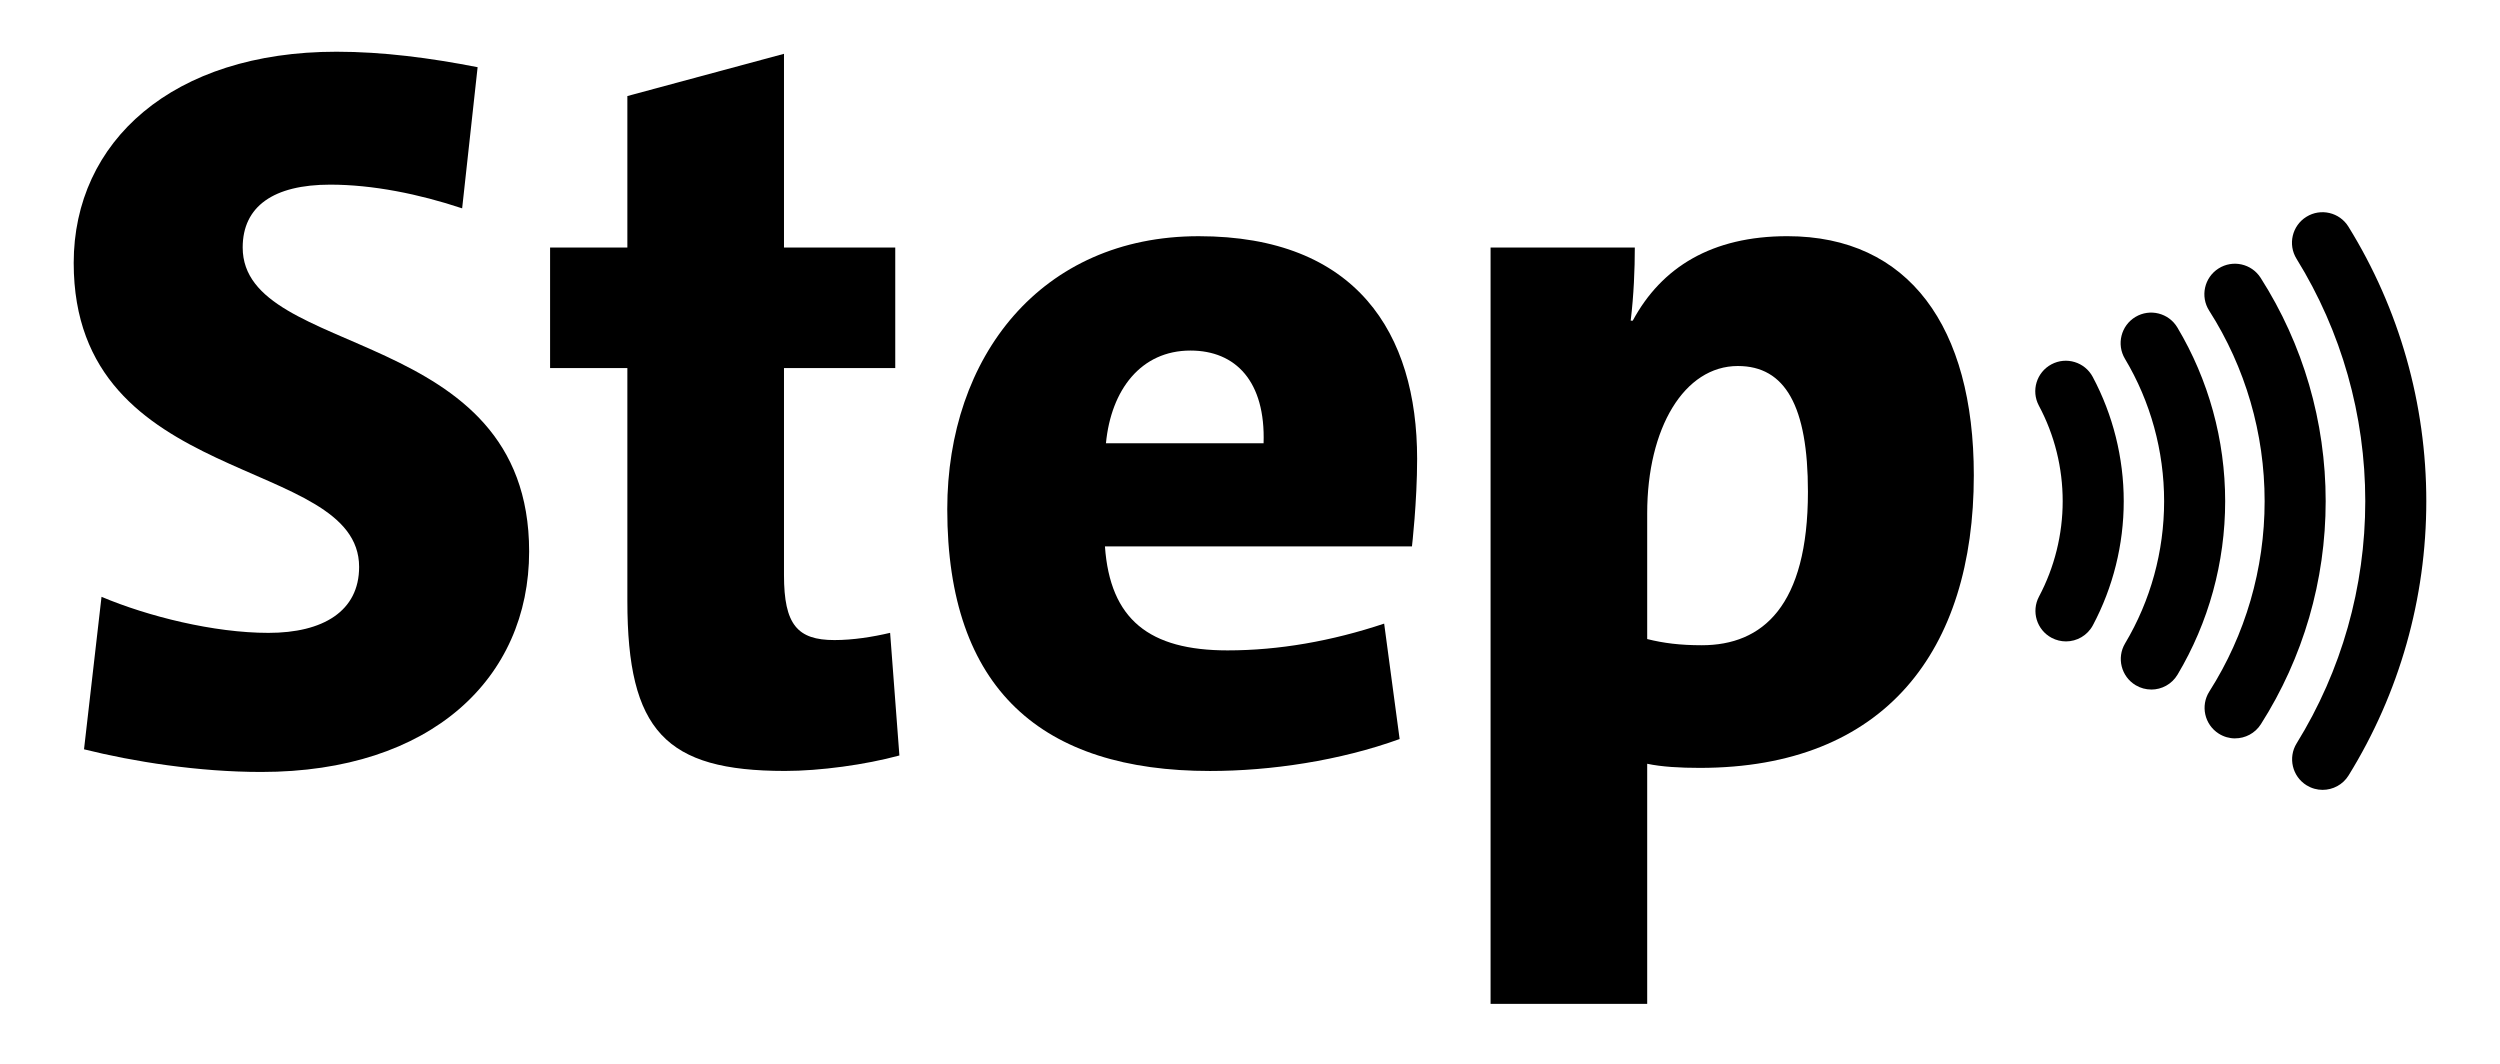
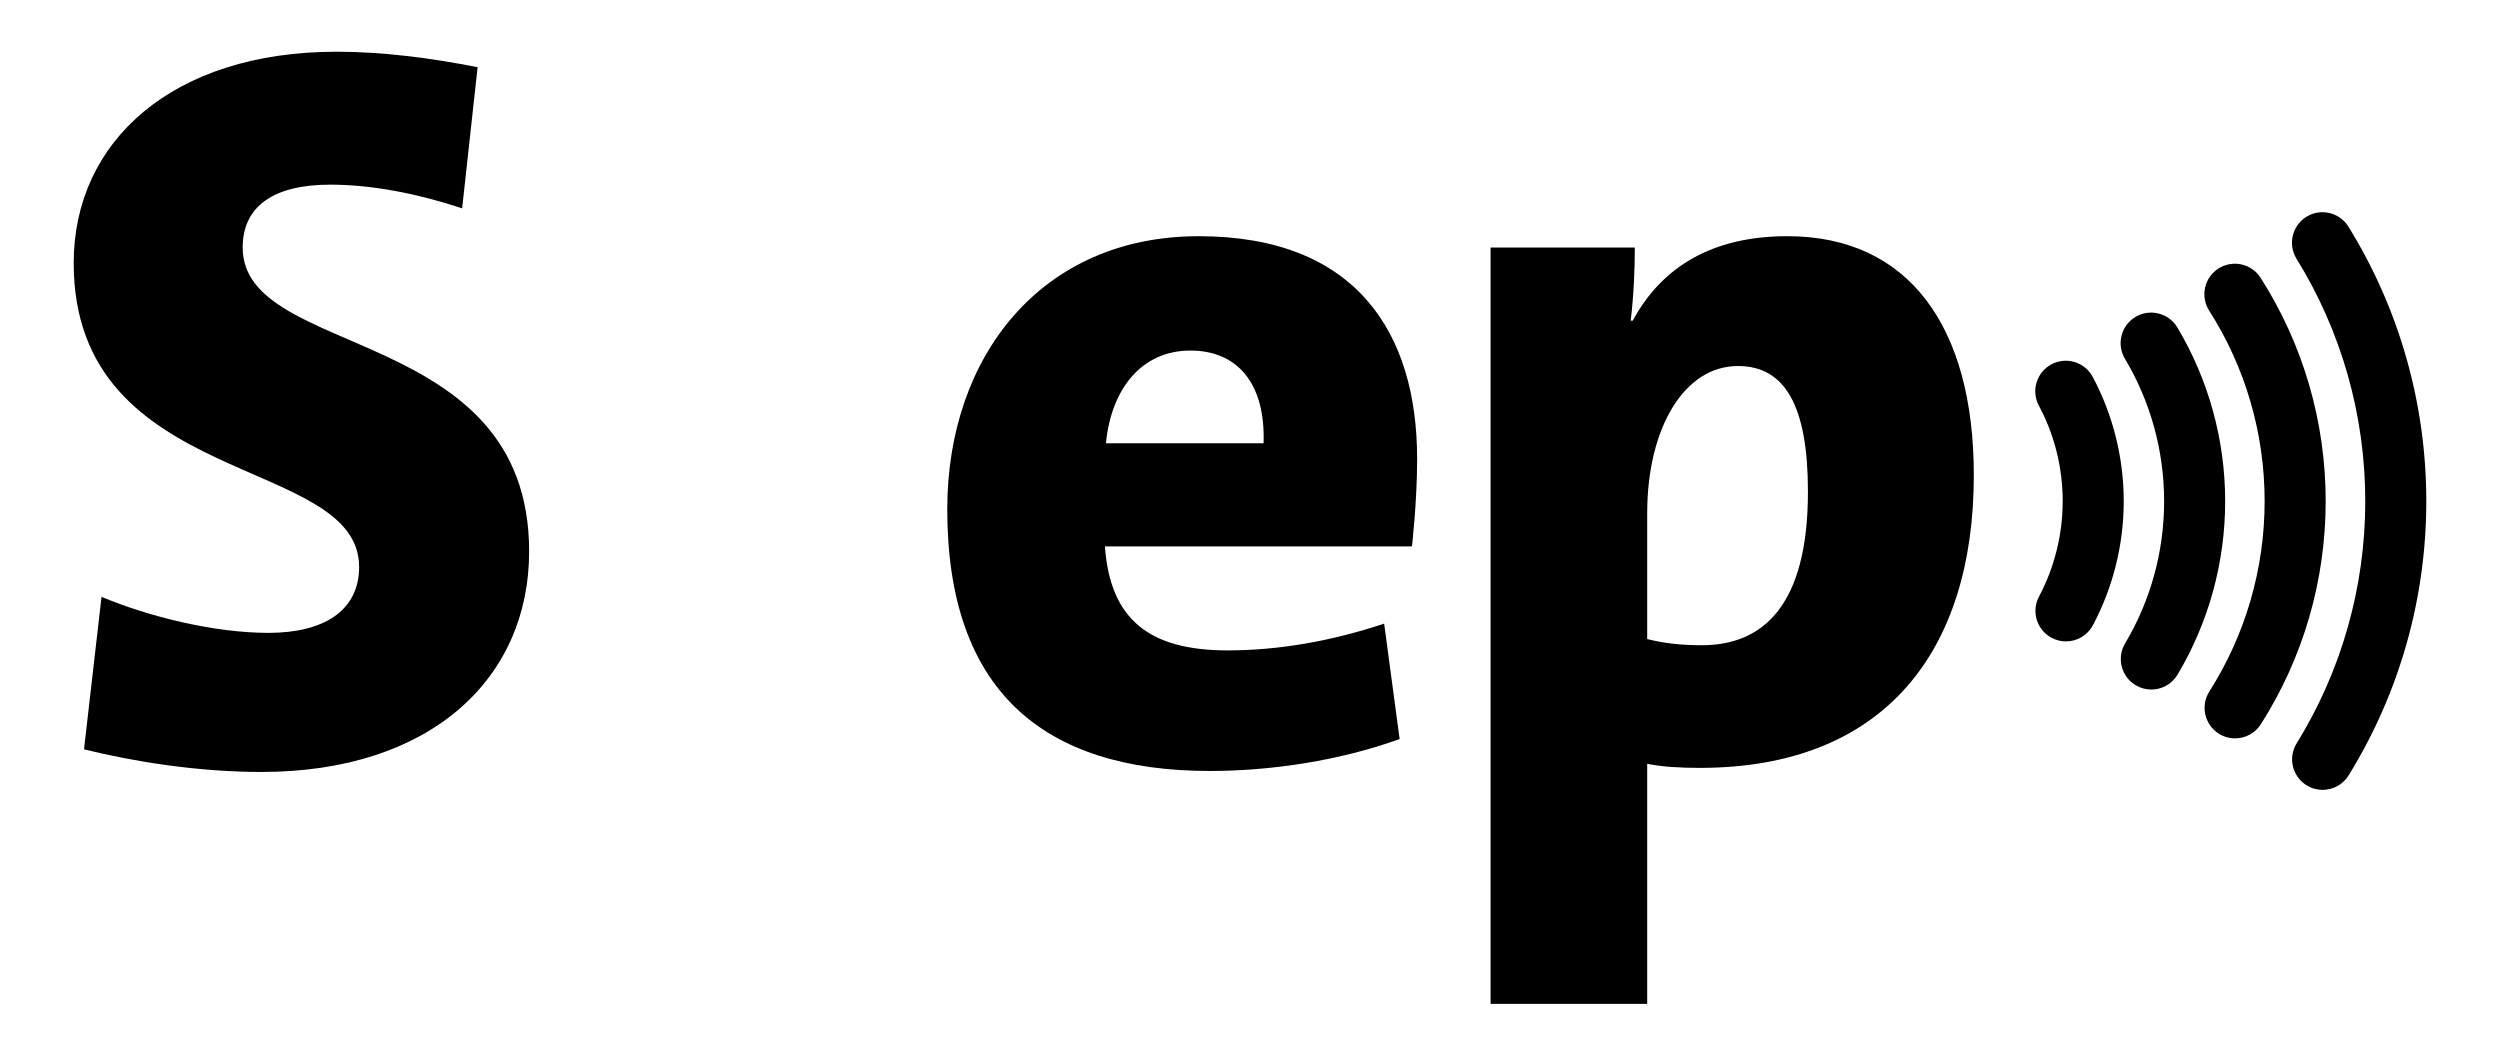
<svg xmlns="http://www.w3.org/2000/svg" width="148" height="63" viewBox="0 0 148 63" fill="none">
  <path d="M27.359 12.334C24.798 11.481 22.053 10.931 19.551 10.931C16.196 10.931 14.367 12.213 14.367 14.652C14.367 21.301 31.325 19.166 31.325 32.646C31.325 40.149 25.53 45.7 15.466 45.7C11.745 45.7 7.901 45.09 4.974 44.359L6.01 35.331C8.755 36.49 12.659 37.466 15.892 37.466C19.125 37.466 21.26 36.184 21.26 33.562C21.26 26.912 4.363 28.986 4.363 15.567C4.363 8.37 10.219 3.062 19.918 3.062C22.663 3.062 25.47 3.428 28.275 3.978L27.359 12.334Z" fill="black" />
-   <path d="M53.243 44.725C51.23 45.274 48.545 45.64 46.472 45.64C39.397 45.64 37.14 43.261 37.14 35.575V21.789H32.565V14.652H37.14V5.686L46.412 3.185V14.652H52.999V21.789H46.412V34.049C46.412 36.978 47.205 37.892 49.4 37.892C50.499 37.892 51.657 37.708 52.695 37.464L53.244 44.723L53.243 44.725Z" fill="black" />
  <path d="M65.412 32.342C65.717 36.673 68.035 38.503 72.671 38.503C75.72 38.503 78.83 37.954 81.942 36.918L82.858 43.751C79.32 45.032 75.233 45.642 71.633 45.642C61.69 45.642 56.078 40.822 56.078 30.148C56.078 21.12 61.628 13.983 70.962 13.983C80.295 13.983 83.894 19.717 83.894 27.16C83.894 29.722 83.588 32.345 83.588 32.345H65.41L65.412 32.342ZM65.472 26.243H74.804C74.926 22.582 73.157 20.753 70.474 20.753C67.547 20.753 65.776 23.072 65.472 26.243Z" fill="black" />
  <path d="M88.242 59.427V14.654H96.781C96.781 15.935 96.721 17.459 96.537 18.984H96.659C98.367 15.812 101.355 13.982 105.809 13.982C113.006 13.982 116.85 19.35 116.85 28.134C116.85 38.504 111.604 45.459 100.625 45.459C99.466 45.459 98.368 45.397 97.514 45.215V59.427H88.242ZM97.514 37.832C98.49 38.076 99.466 38.198 100.747 38.198C104.345 38.198 107.03 35.88 107.03 29.109C107.03 24.046 105.688 21.668 102.882 21.668C99.711 21.668 97.514 25.328 97.514 30.39V37.831V37.832Z" fill="black" />
  <path d="M122.303 37.971C122.017 37.971 121.726 37.902 121.456 37.759C120.575 37.29 120.241 36.196 120.71 35.315C121.626 33.59 122.111 31.639 122.111 29.671C122.111 27.703 121.637 25.765 120.701 24.014C120.231 23.134 120.564 22.039 121.444 21.569C122.324 21.099 123.419 21.431 123.889 22.312C125.089 24.561 125.725 27.105 125.725 29.672C125.725 32.239 125.093 34.768 123.9 37.013C123.575 37.624 122.95 37.972 122.303 37.972V37.971Z" fill="black" />
  <path d="M127.356 40.82C127.041 40.82 126.721 40.738 126.432 40.565C125.576 40.054 125.295 38.944 125.806 38.088C127.318 35.554 128.116 32.645 128.116 29.672C128.116 26.7 127.315 23.78 125.796 21.239C125.285 20.383 125.565 19.273 126.421 18.761C127.278 18.25 128.388 18.53 128.899 19.386C130.75 22.488 131.73 26.045 131.73 29.672C131.73 33.3 130.754 36.846 128.909 39.941C128.57 40.508 127.97 40.822 127.355 40.822L127.356 40.82Z" fill="black" />
  <path d="M132.316 43.713C131.985 43.713 131.649 43.621 131.347 43.429C130.506 42.893 130.258 41.776 130.794 40.935C132.934 37.571 134.066 33.676 134.066 29.669C134.066 25.662 132.932 21.755 130.783 18.391C130.246 17.55 130.492 16.433 131.334 15.896C132.175 15.36 133.292 15.606 133.829 16.447C136.348 20.393 137.68 24.966 137.68 29.669C137.68 34.372 136.353 38.93 133.843 42.874C133.499 43.415 132.914 43.711 132.316 43.711V43.713Z" fill="black" />
  <path d="M137.498 46.76C137.173 46.76 136.846 46.672 136.55 46.49C135.702 45.965 135.438 44.851 135.963 44.003C138.619 39.707 140.024 34.751 140.024 29.67C140.024 24.589 138.616 19.621 135.955 15.321C135.43 14.473 135.692 13.359 136.54 12.834C137.388 12.307 138.503 12.571 139.027 13.419C142.042 18.291 143.637 23.91 143.637 29.67C143.637 35.43 142.046 41.036 139.037 45.904C138.696 46.457 138.104 46.76 137.498 46.76Z" fill="black" />
</svg>